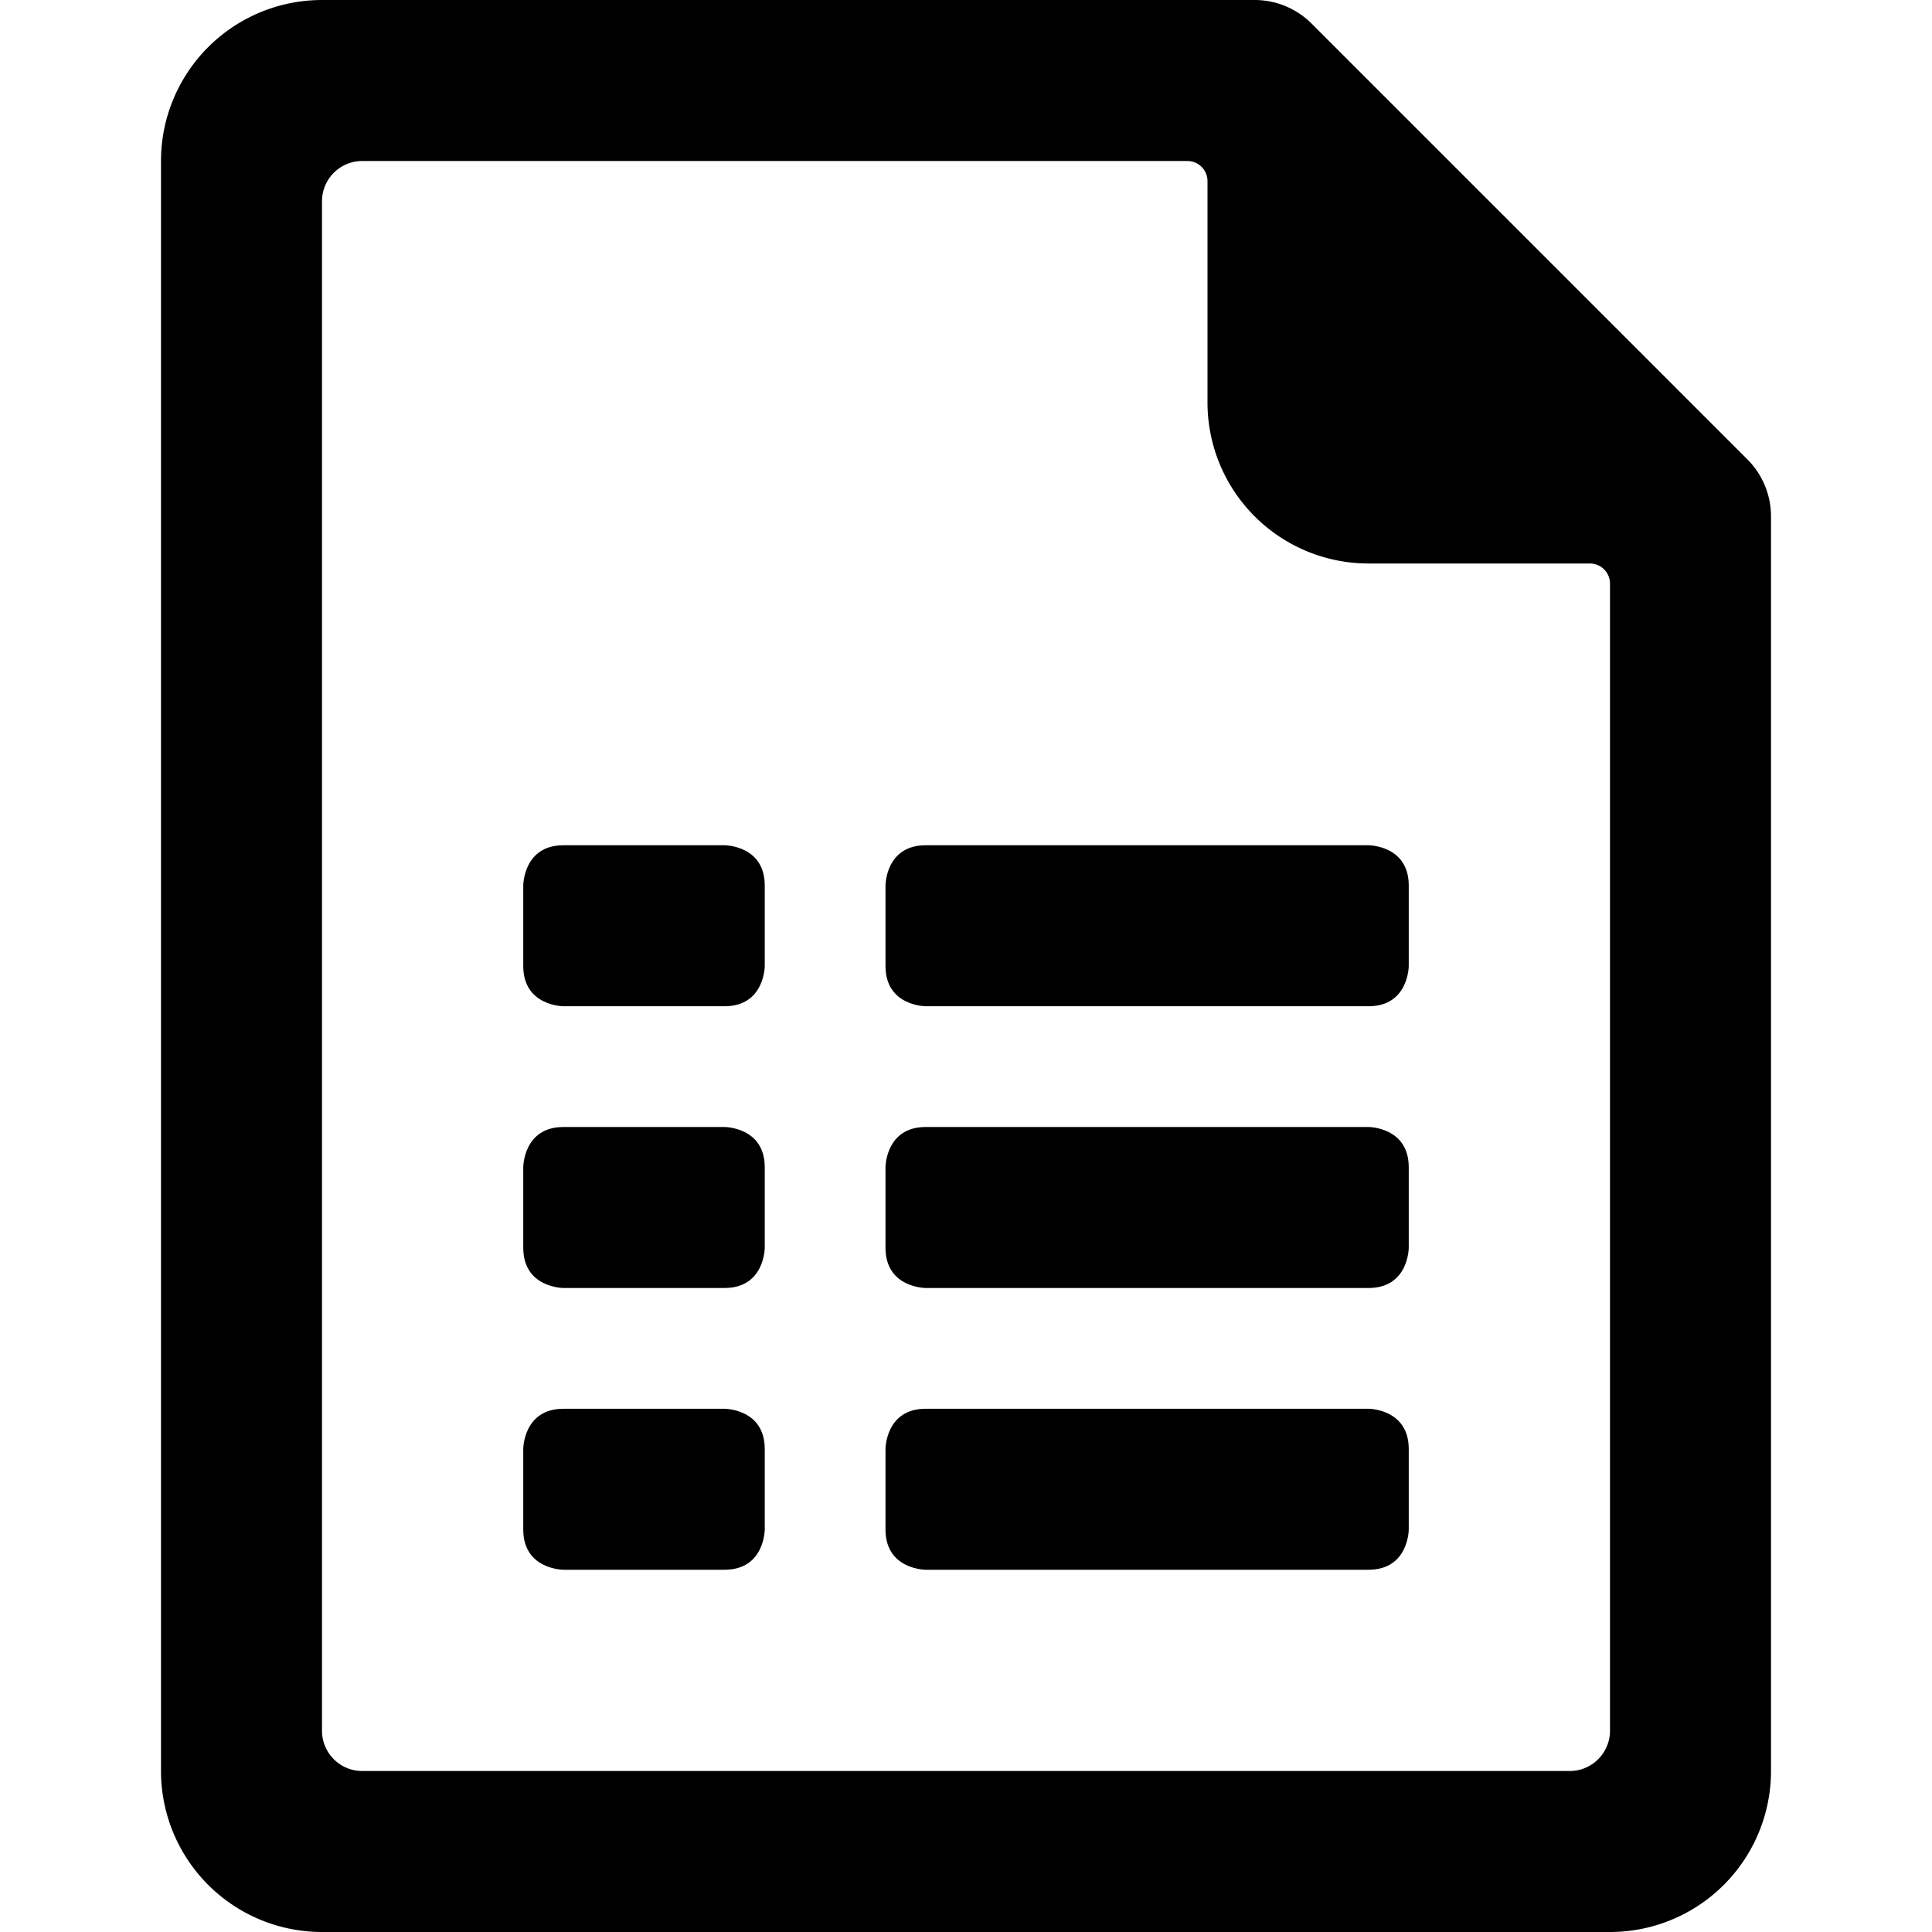
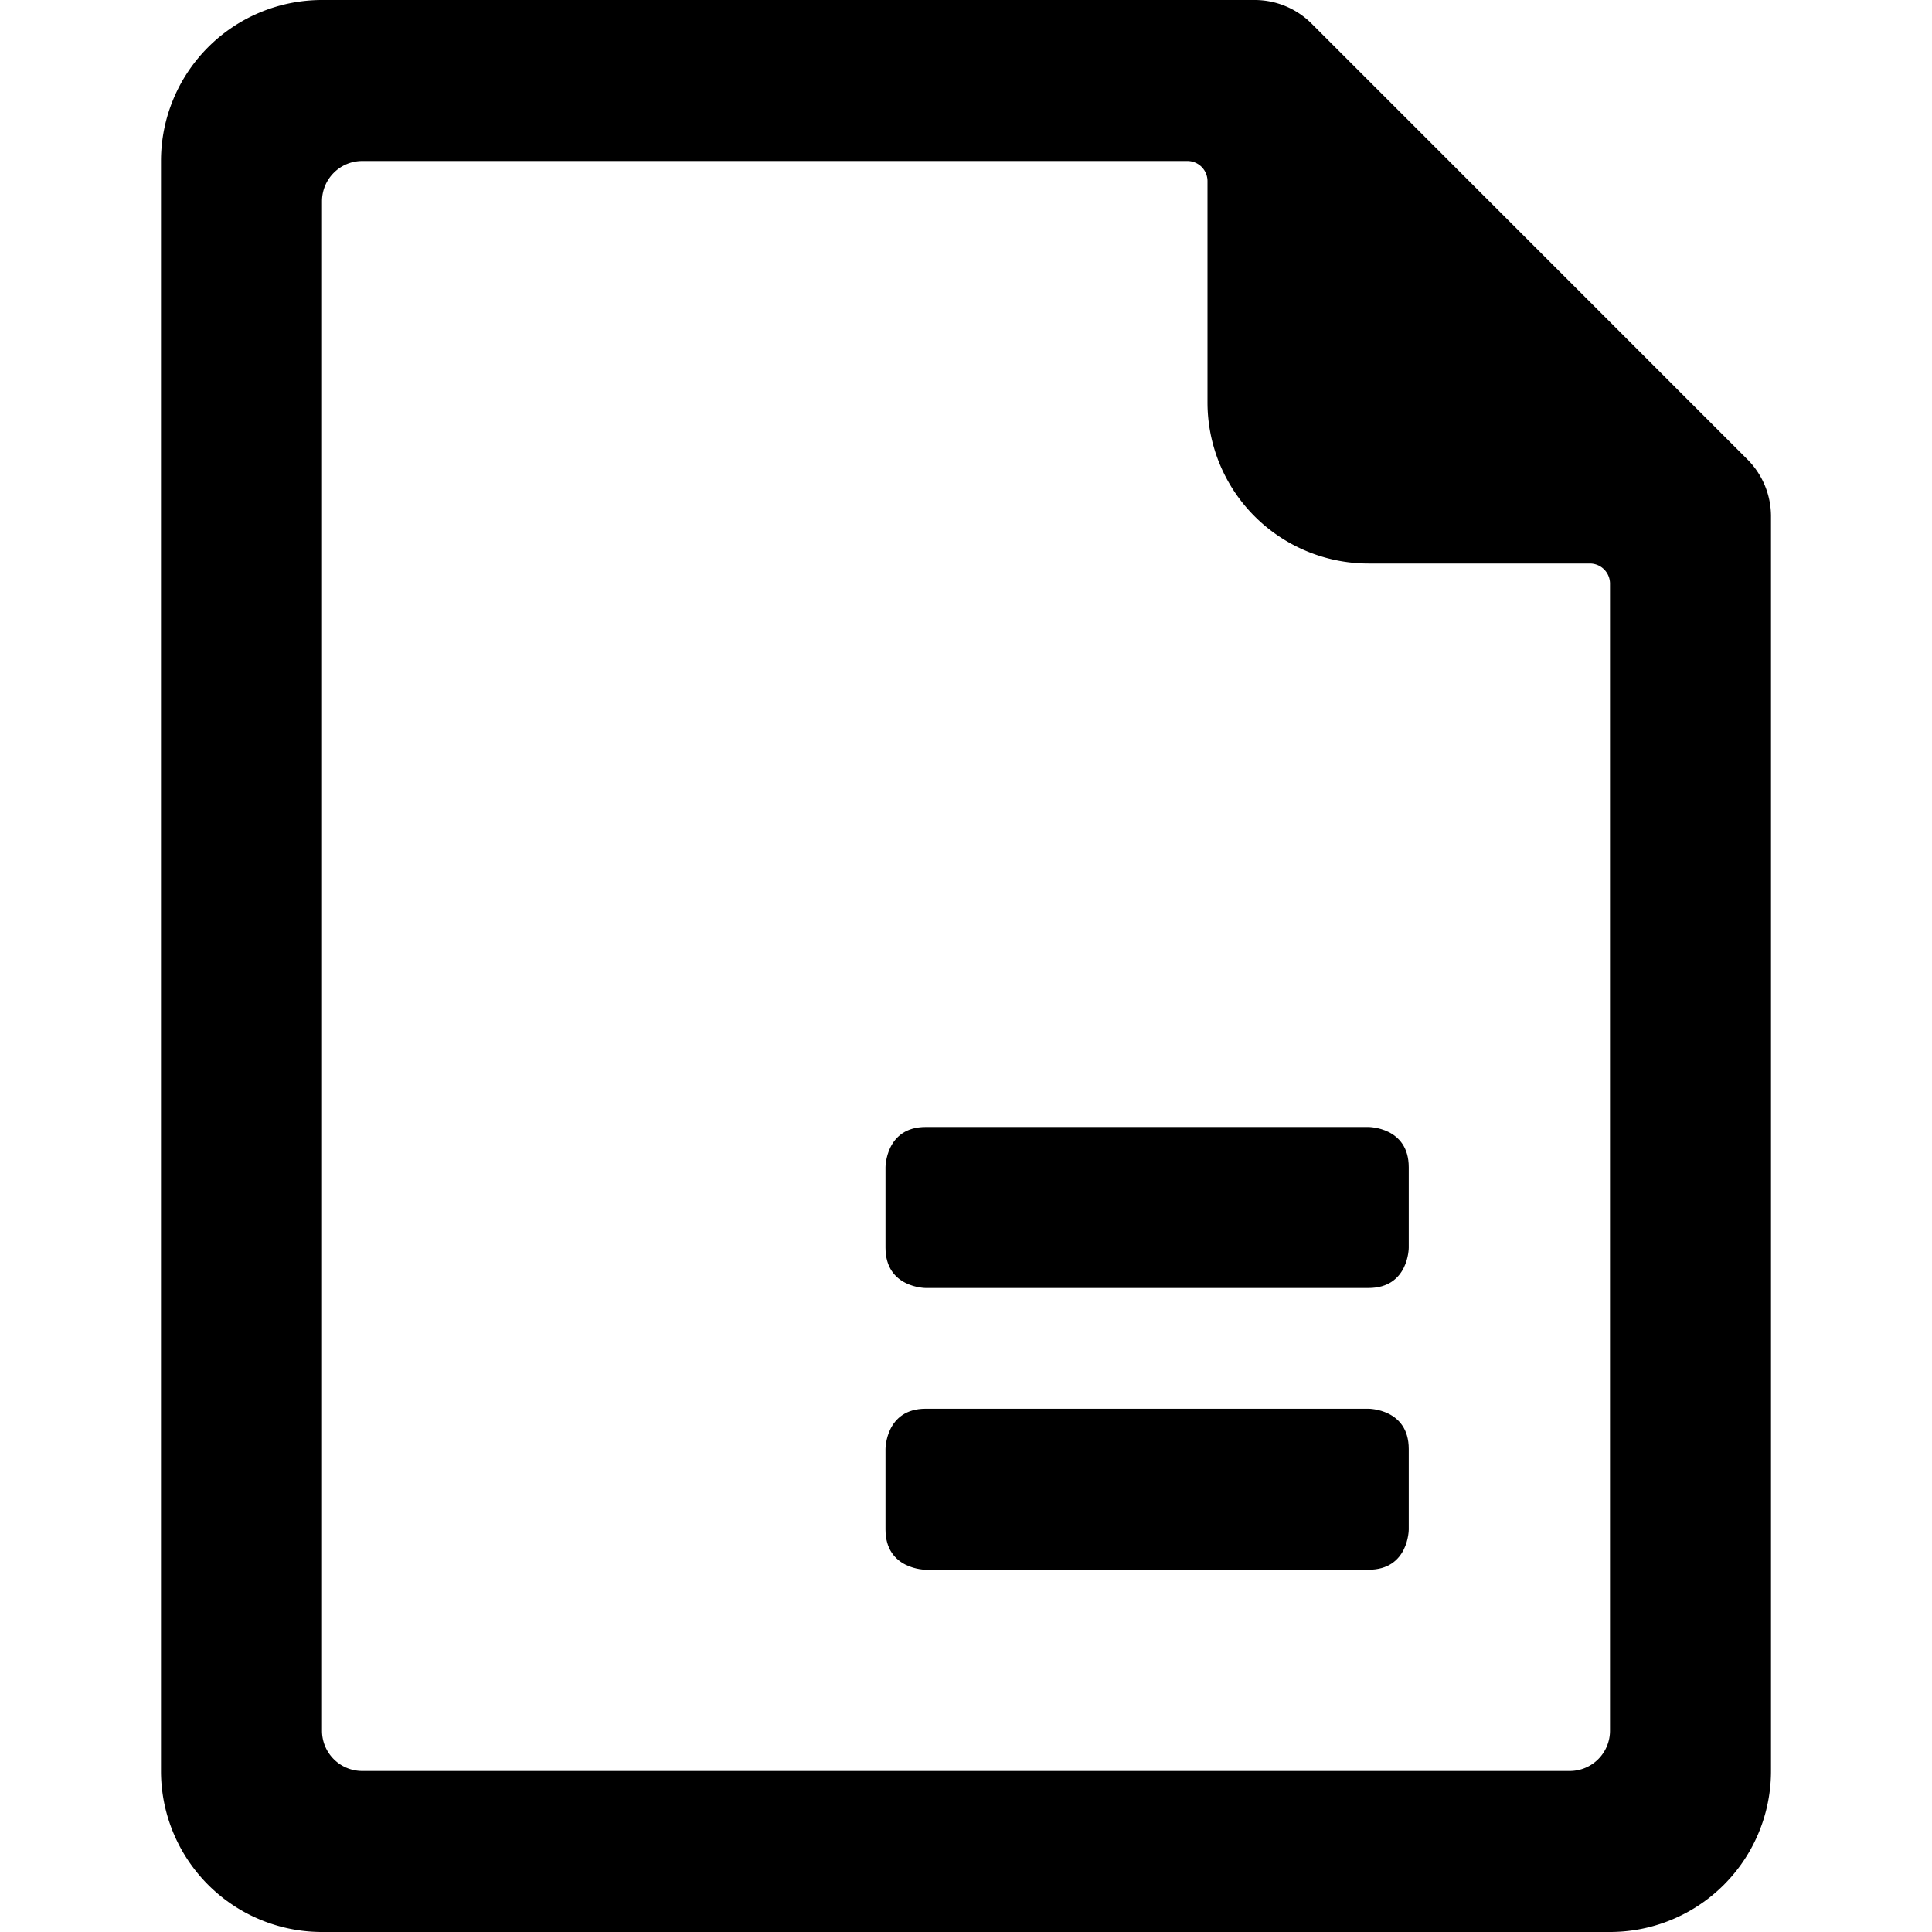
<svg xmlns="http://www.w3.org/2000/svg" viewBox="0 0 24 24">
  <g>
    <path d="M21.71 5.71 16.29 0.29a1 1 0 0 0 -0.7 -0.29H4a2 2 0 0 0 -2 2v20a2 2 0 0 0 2 2h16a2 2 0 0 0 2 -2V6.41a1 1 0 0 0 -0.29 -0.7ZM20 21.5a0.5 0.5 0 0 1 -0.5 0.5h-15a0.5 0.5 0 0 1 -0.5 -0.5v-19a0.5 0.5 0 0 1 0.5 -0.5h10.25a0.25 0.25 0 0 1 0.25 0.25V5a2 2 0 0 0 2 2h2.75a0.25 0.25 0 0 1 0.25 0.25Z" fill="#000000" stroke-width="1" />
-     <path d="M7 10.5h2s0.5 0 0.5 0.5v1s0 0.5 -0.5 0.5H7s-0.5 0 -0.5 -0.5v-1s0 -0.5 0.5 -0.5" fill="#000000" stroke-width="1" />
-     <path d="M7 14h2s0.5 0 0.5 0.5v1s0 0.5 -0.5 0.5H7s-0.5 0 -0.5 -0.5v-1s0 -0.5 0.5 -0.5" fill="#000000" stroke-width="1" />
-     <path d="M7 17.5h2s0.5 0 0.5 0.5v1s0 0.5 -0.5 0.5H7s-0.5 0 -0.5 -0.5v-1s0 -0.5 0.5 -0.5" fill="#000000" stroke-width="1" />
-     <path d="M11.5 10.5H17s0.5 0 0.5 0.5v1s0 0.5 -0.5 0.5h-5.5s-0.5 0 -0.5 -0.5v-1s0 -0.5 0.5 -0.5" fill="#000000" stroke-width="1" />
    <path d="M11.5 14H17s0.5 0 0.5 0.5v1s0 0.5 -0.5 0.5h-5.5s-0.5 0 -0.5 -0.5v-1s0 -0.5 0.5 -0.5" fill="#000000" stroke-width="1" />
    <path d="M11.5 17.5H17s0.5 0 0.5 0.5v1s0 0.5 -0.5 0.5h-5.5s-0.5 0 -0.5 -0.5v-1s0 -0.5 0.5 -0.5" fill="#000000" stroke-width="1" />
  </g>
</svg>